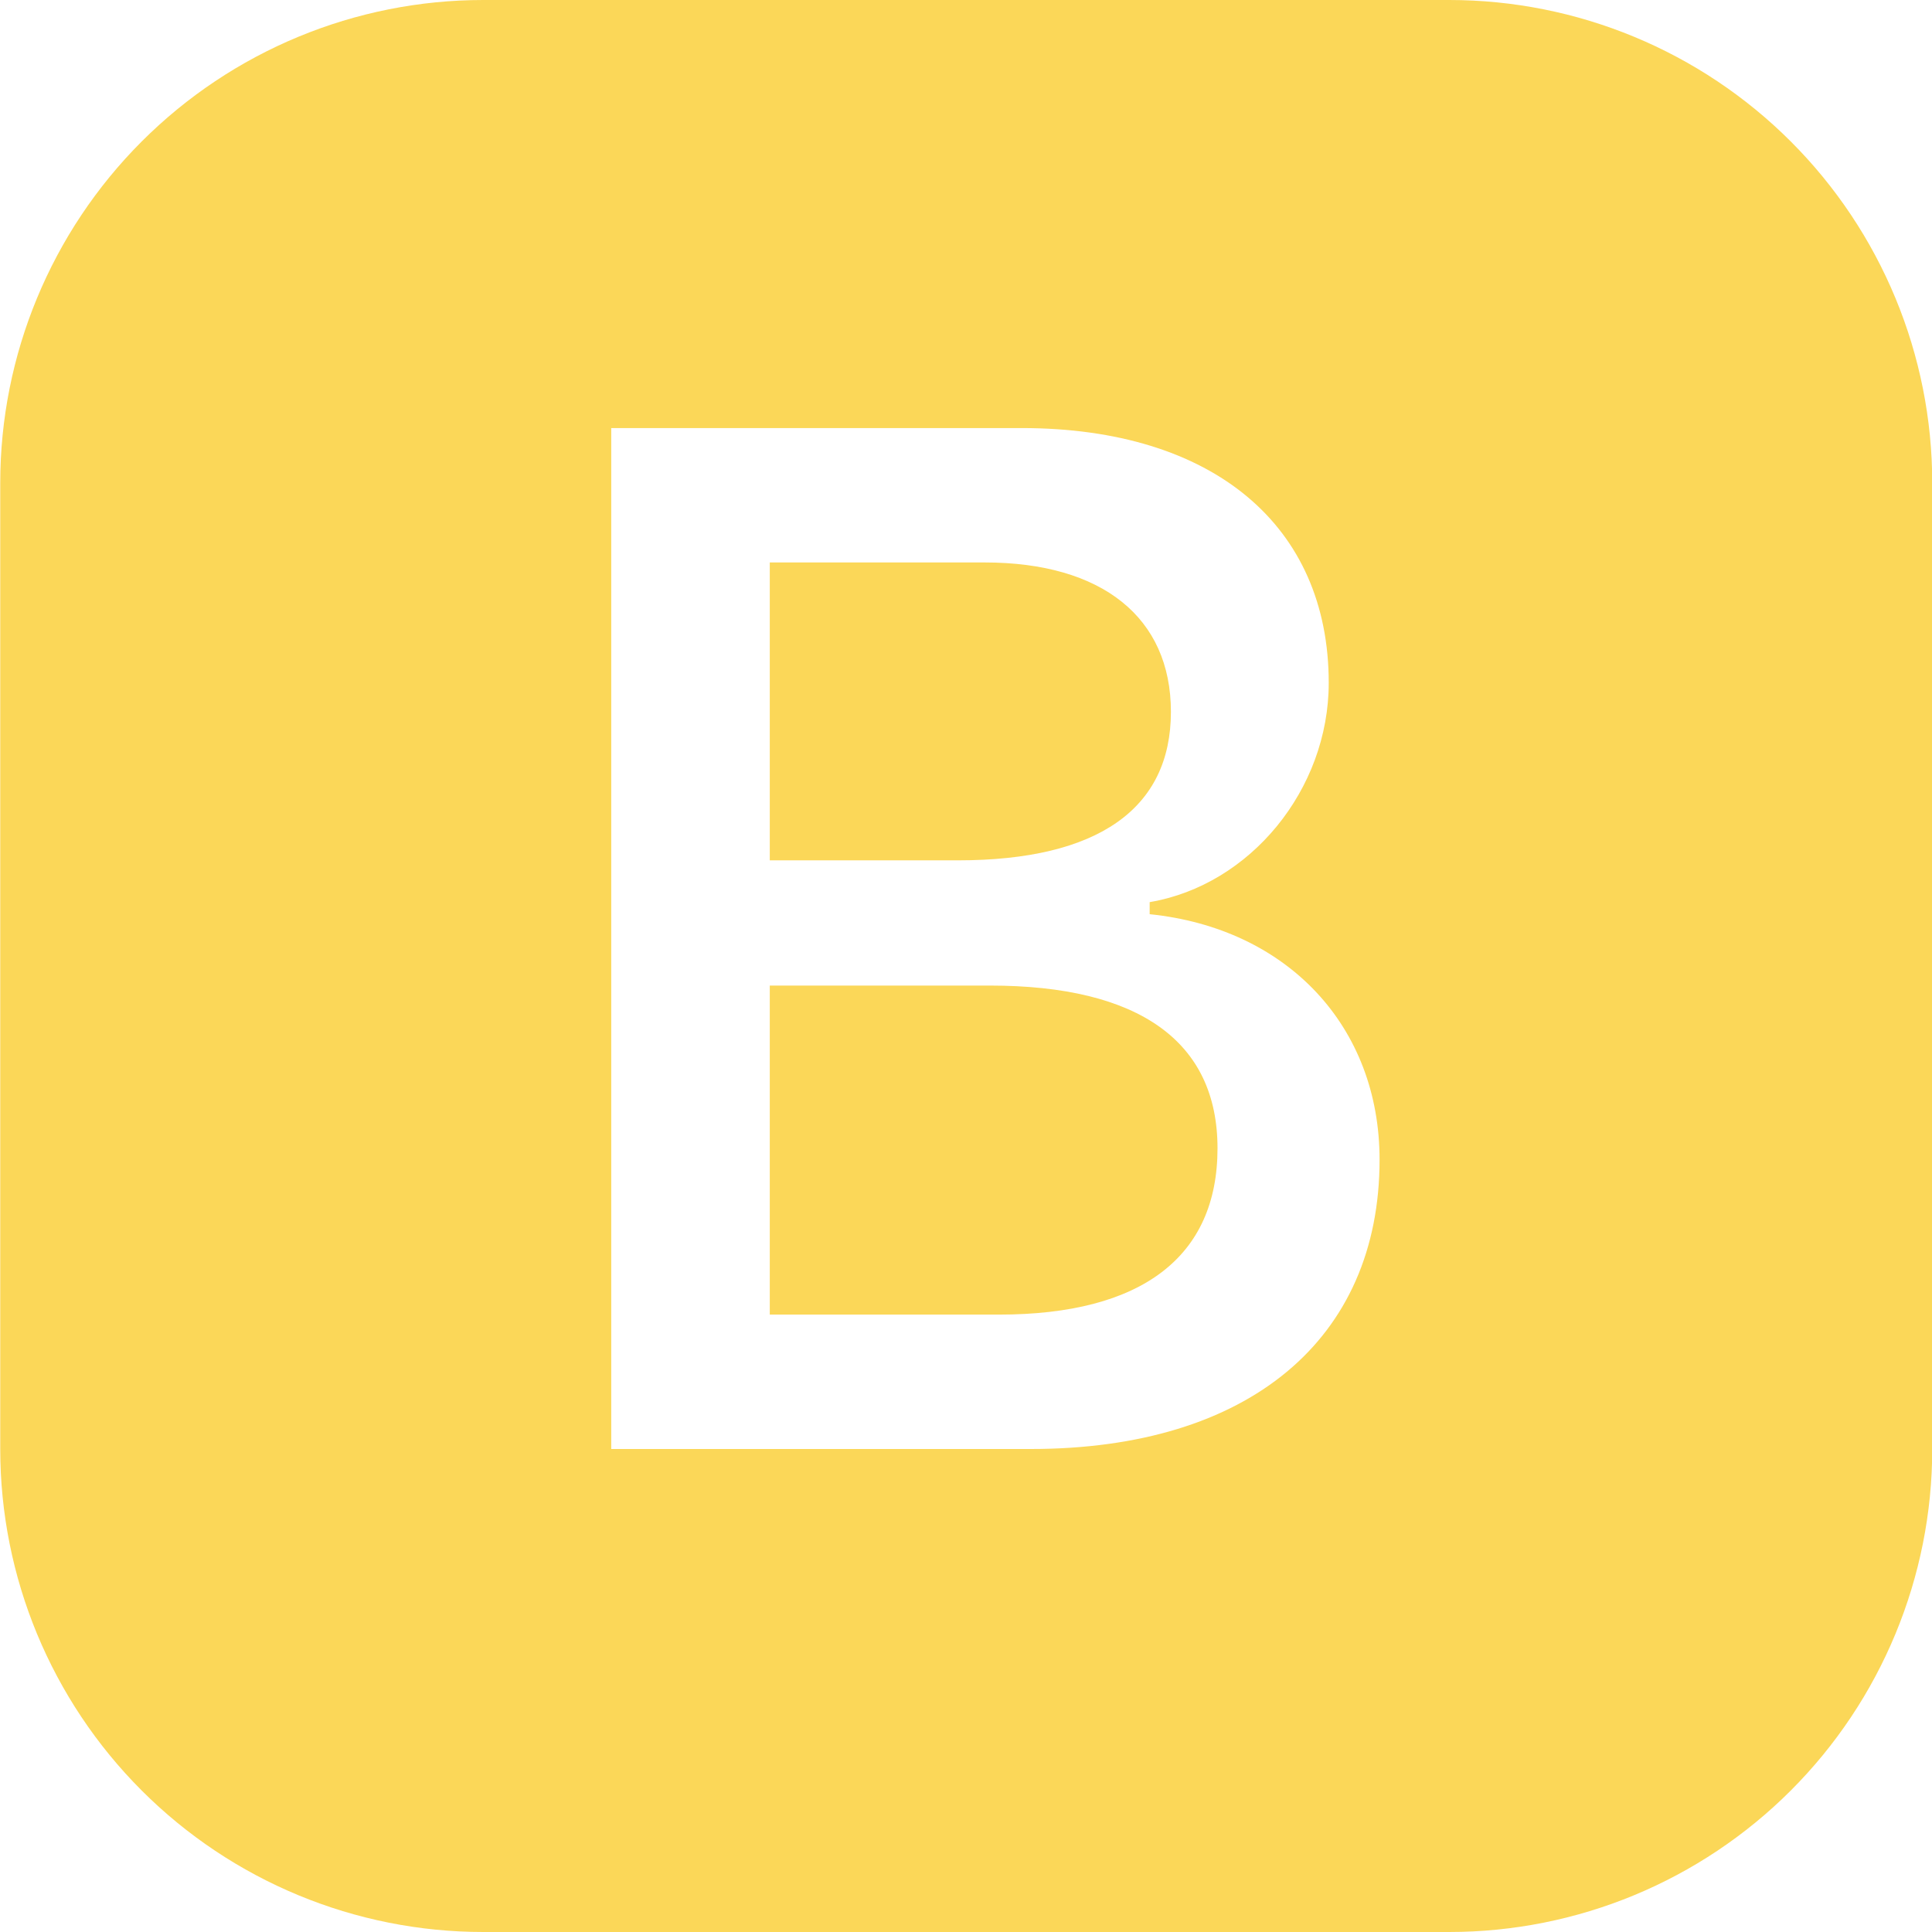
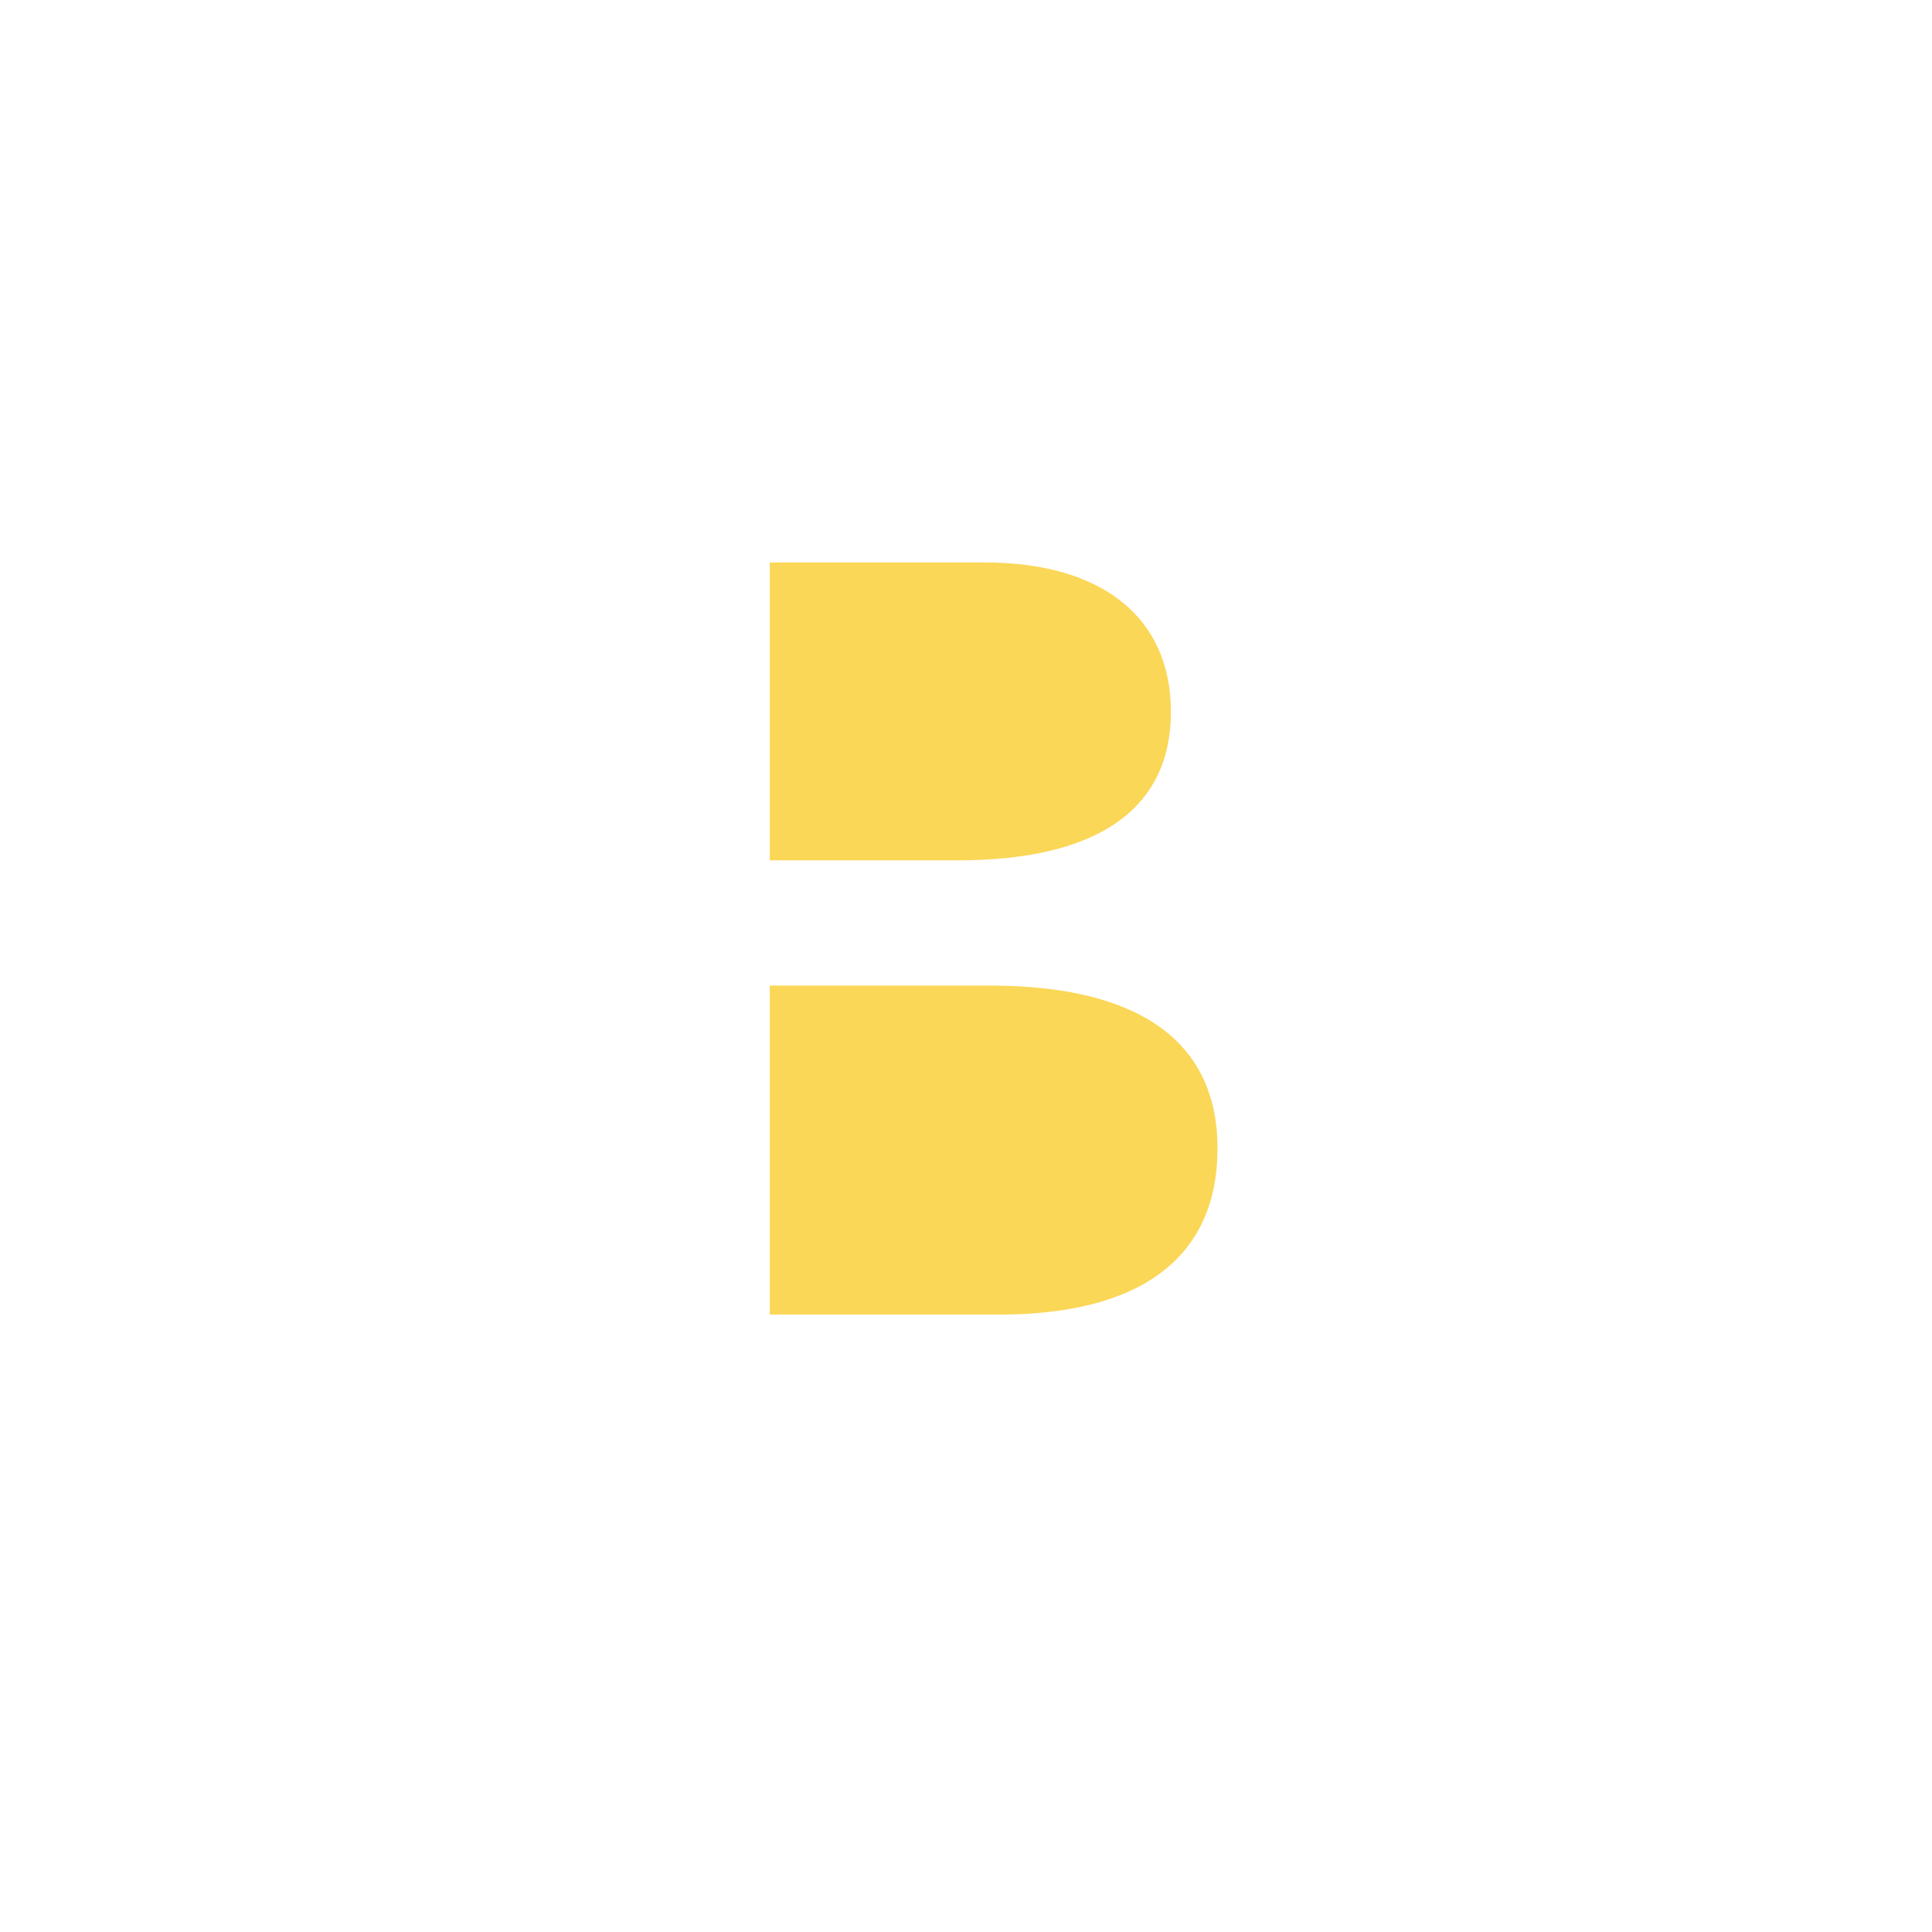
<svg xmlns="http://www.w3.org/2000/svg" width="300" height="300" viewBox="0 0 300 300" fill="none">
  <g clip-path="url(#clip0_7_51)">
    <path d="M119.531 133.594V87.338H152.906C171.15 87.338 181.819 95.906 181.819 110.531C181.819 125.569 170.494 133.594 148.744 133.594H119.531ZM119.531 204.131H155.119C177.319 204.131 189.056 195.131 189.056 178.313C189.056 161.719 176.869 153.037 153.694 153.037H119.531V204.131V204.131Z" fill="#FBD758" />
-     <path d="M75.037 0C55.146 0 36.07 7.902 22.005 21.967C7.939 36.032 0.037 55.109 0.037 75V225C0.037 244.891 7.939 263.968 22.005 278.033C36.07 292.098 55.146 300 75.037 300H225.037C244.929 300 264.005 292.098 278.071 278.033C292.136 263.968 300.037 244.891 300.037 225V75C300.037 55.109 292.136 36.032 278.071 21.967C264.005 7.902 244.929 0 225.037 0L75.037 0V0ZM94.912 225V66.469H158.644C188.4 66.469 206.325 81.638 206.325 106.031C206.325 122.606 194.137 137.438 178.519 140.081V141.956C199.95 144.15 214.219 159.413 214.219 180.075C214.219 207.975 193.894 225 160.069 225H94.912V225Z" fill="#FBD758" />
  </g>
  <defs>
    <clipPath id="clip0_7_51">
      <rect width="300" height="300" fill="white" />
    </clipPath>
  </defs>
</svg>